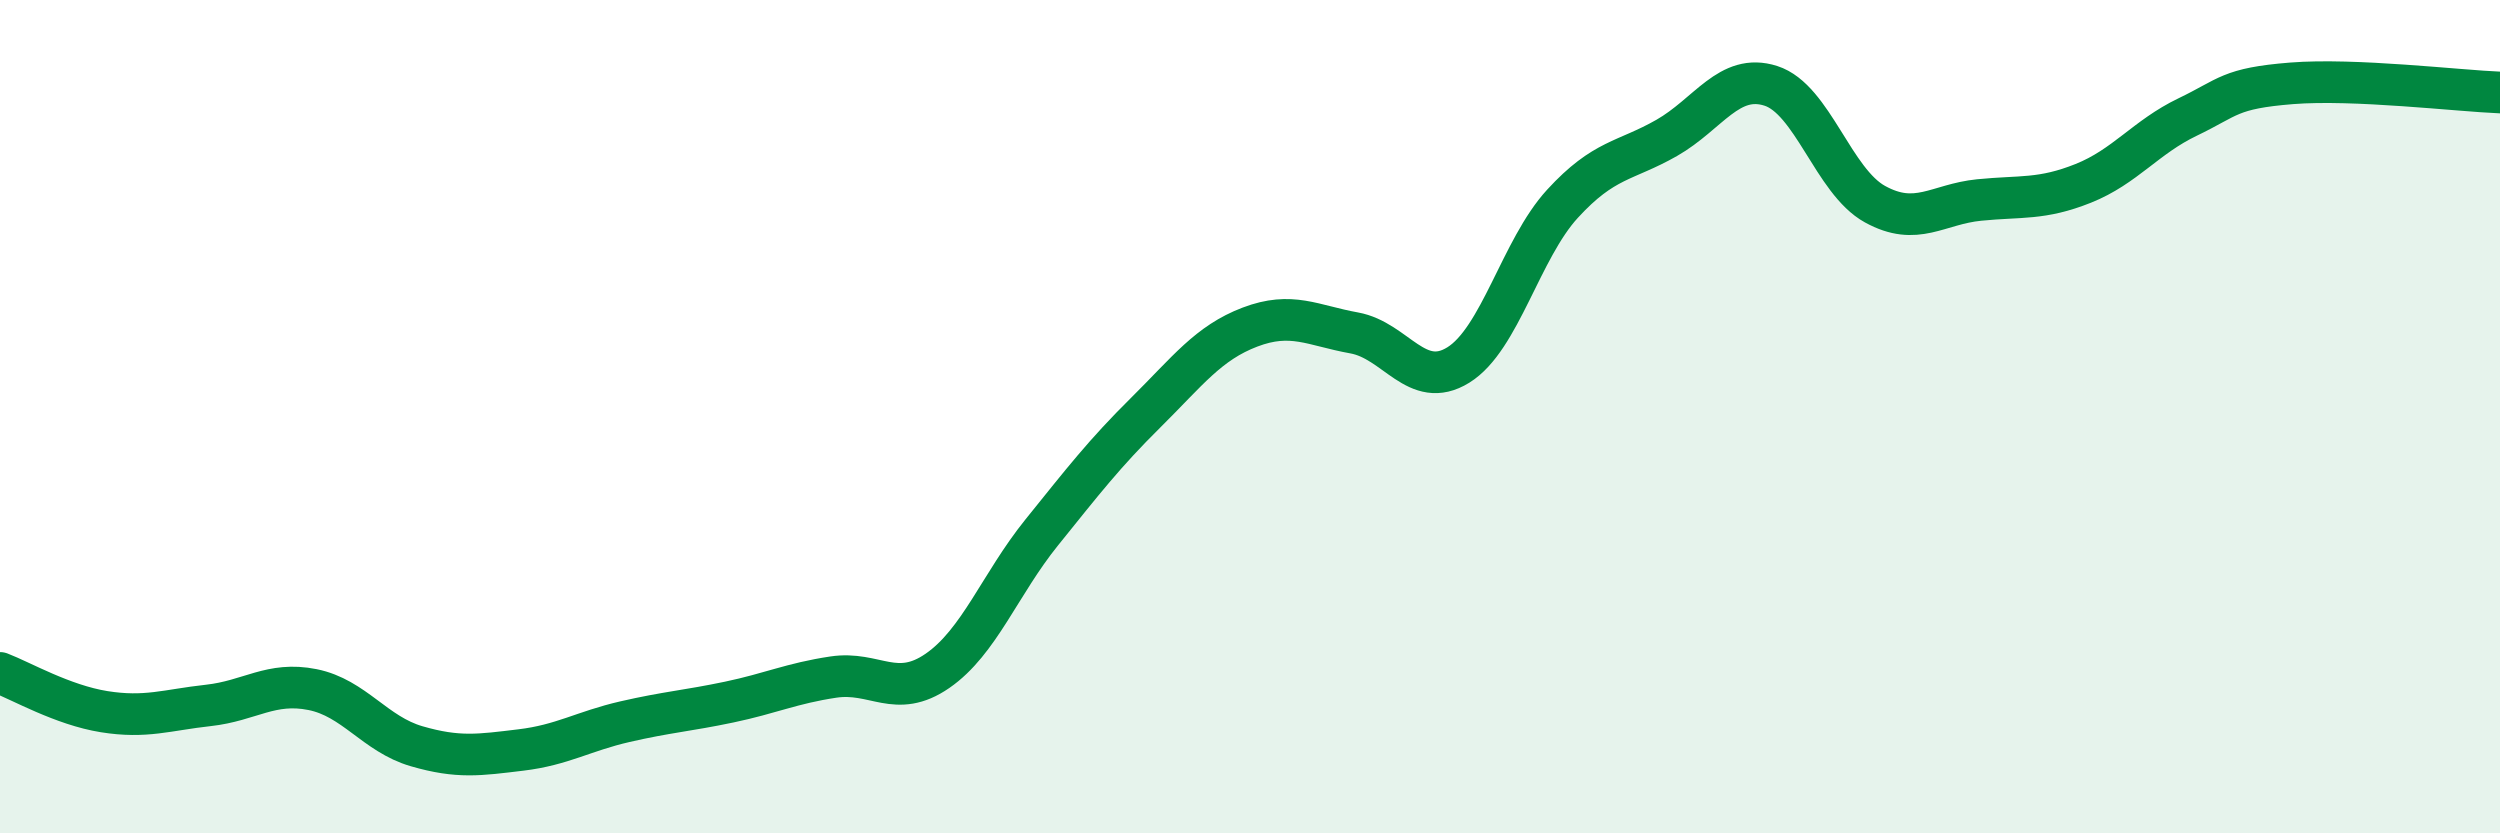
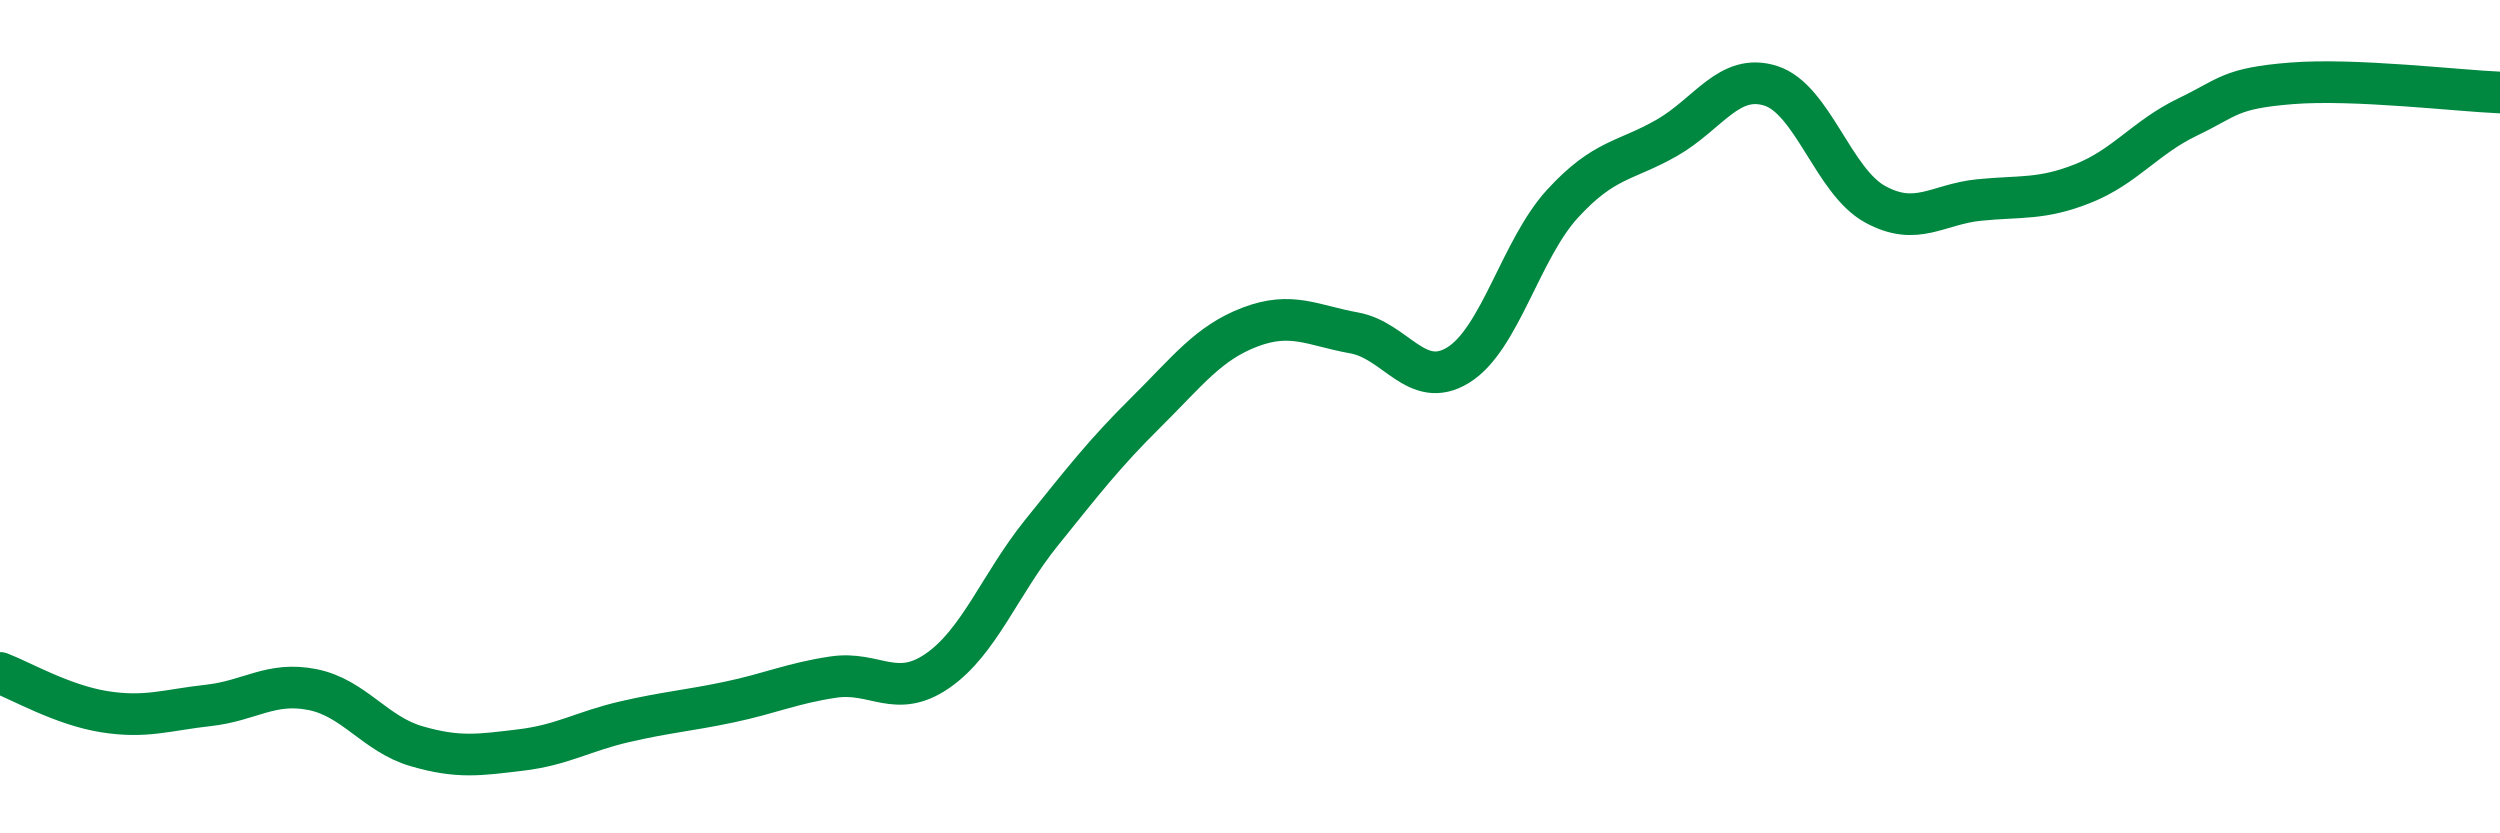
<svg xmlns="http://www.w3.org/2000/svg" width="60" height="20" viewBox="0 0 60 20">
-   <path d="M 0,16.15 C 0.5,16.34 1.5,16.92 2.5,17.08 C 3.5,17.24 4,17.04 5,16.93 C 6,16.82 6.5,16.35 7.5,16.55 C 8.5,16.75 9,17.62 10,17.91 C 11,18.2 11.5,18.12 12.5,18 C 13.5,17.88 14,17.55 15,17.32 C 16,17.09 16.5,17.06 17.5,16.85 C 18.5,16.64 19,16.4 20,16.25 C 21,16.1 21.5,16.79 22.5,16.1 C 23.5,15.41 24,14.02 25,12.78 C 26,11.54 26.5,10.89 27.5,9.9 C 28.5,8.91 29,8.23 30,7.85 C 31,7.47 31.5,7.81 32.5,7.99 C 33.5,8.17 34,9.38 35,8.76 C 36,8.14 36.5,5.98 37.5,4.89 C 38.5,3.8 39,3.88 40,3.31 C 41,2.74 41.5,1.74 42.5,2.06 C 43.5,2.38 44,4.35 45,4.9 C 46,5.45 46.5,4.9 47.5,4.8 C 48.5,4.7 49,4.8 50,4.4 C 51,4 51.5,3.29 52.5,2.81 C 53.5,2.33 53.5,2.12 55,2 C 56.5,1.88 59,2.18 60,2.22L60 20L0 20Z" fill="#008740" opacity="0.1" stroke-linecap="round" stroke-linejoin="round" />
  <path d="M 0,16.15 C 0.5,16.34 1.5,16.92 2.5,17.08 C 3.5,17.24 4,17.04 5,16.93 C 6,16.82 6.5,16.35 7.5,16.55 C 8.5,16.75 9,17.62 10,17.91 C 11,18.2 11.5,18.12 12.5,18 C 13.5,17.88 14,17.55 15,17.32 C 16,17.09 16.5,17.06 17.5,16.85 C 18.5,16.64 19,16.4 20,16.25 C 21,16.1 21.5,16.79 22.5,16.1 C 23.5,15.41 24,14.02 25,12.78 C 26,11.54 26.5,10.89 27.5,9.9 C 28.5,8.91 29,8.23 30,7.85 C 31,7.47 31.5,7.81 32.5,7.99 C 33.5,8.17 34,9.38 35,8.76 C 36,8.14 36.5,5.98 37.5,4.89 C 38.5,3.8 39,3.88 40,3.31 C 41,2.74 41.5,1.74 42.5,2.06 C 43.5,2.38 44,4.35 45,4.9 C 46,5.45 46.5,4.9 47.5,4.8 C 48.5,4.7 49,4.8 50,4.4 C 51,4 51.5,3.29 52.5,2.81 C 53.5,2.33 53.5,2.12 55,2 C 56.5,1.88 59,2.18 60,2.22" stroke="#008740" stroke-width="1" fill="none" stroke-linecap="round" stroke-linejoin="round" />
</svg>